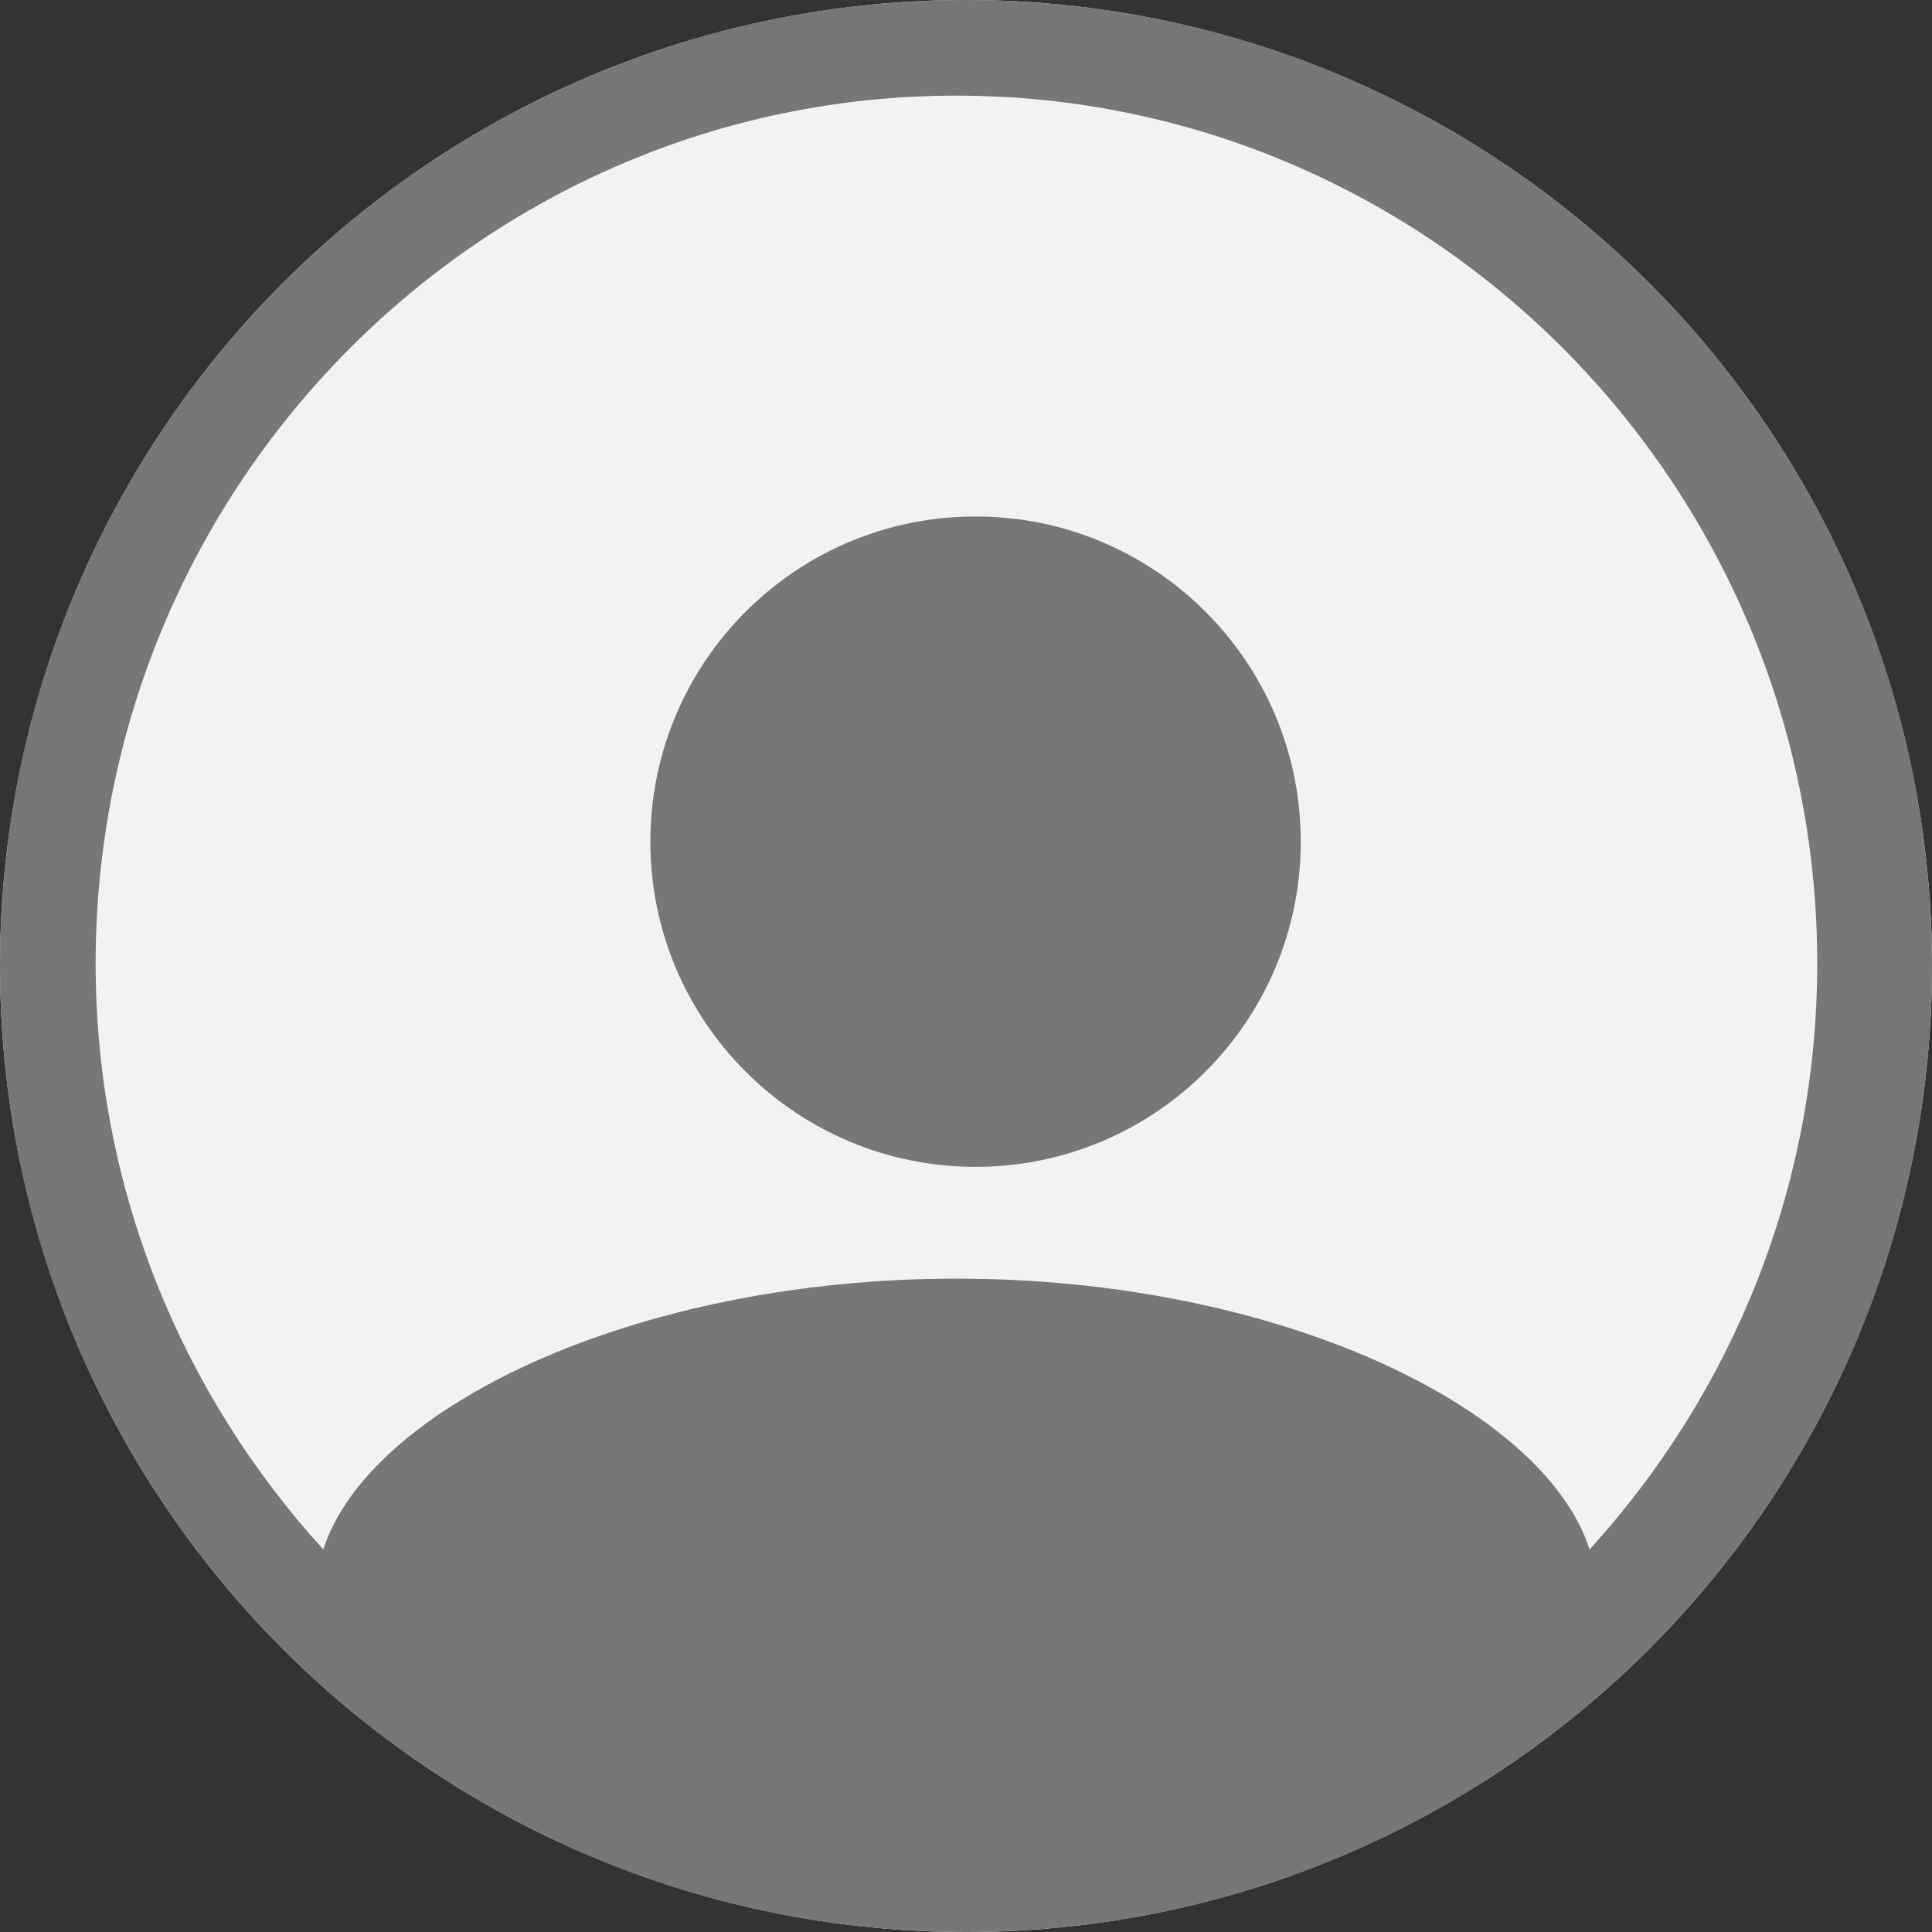
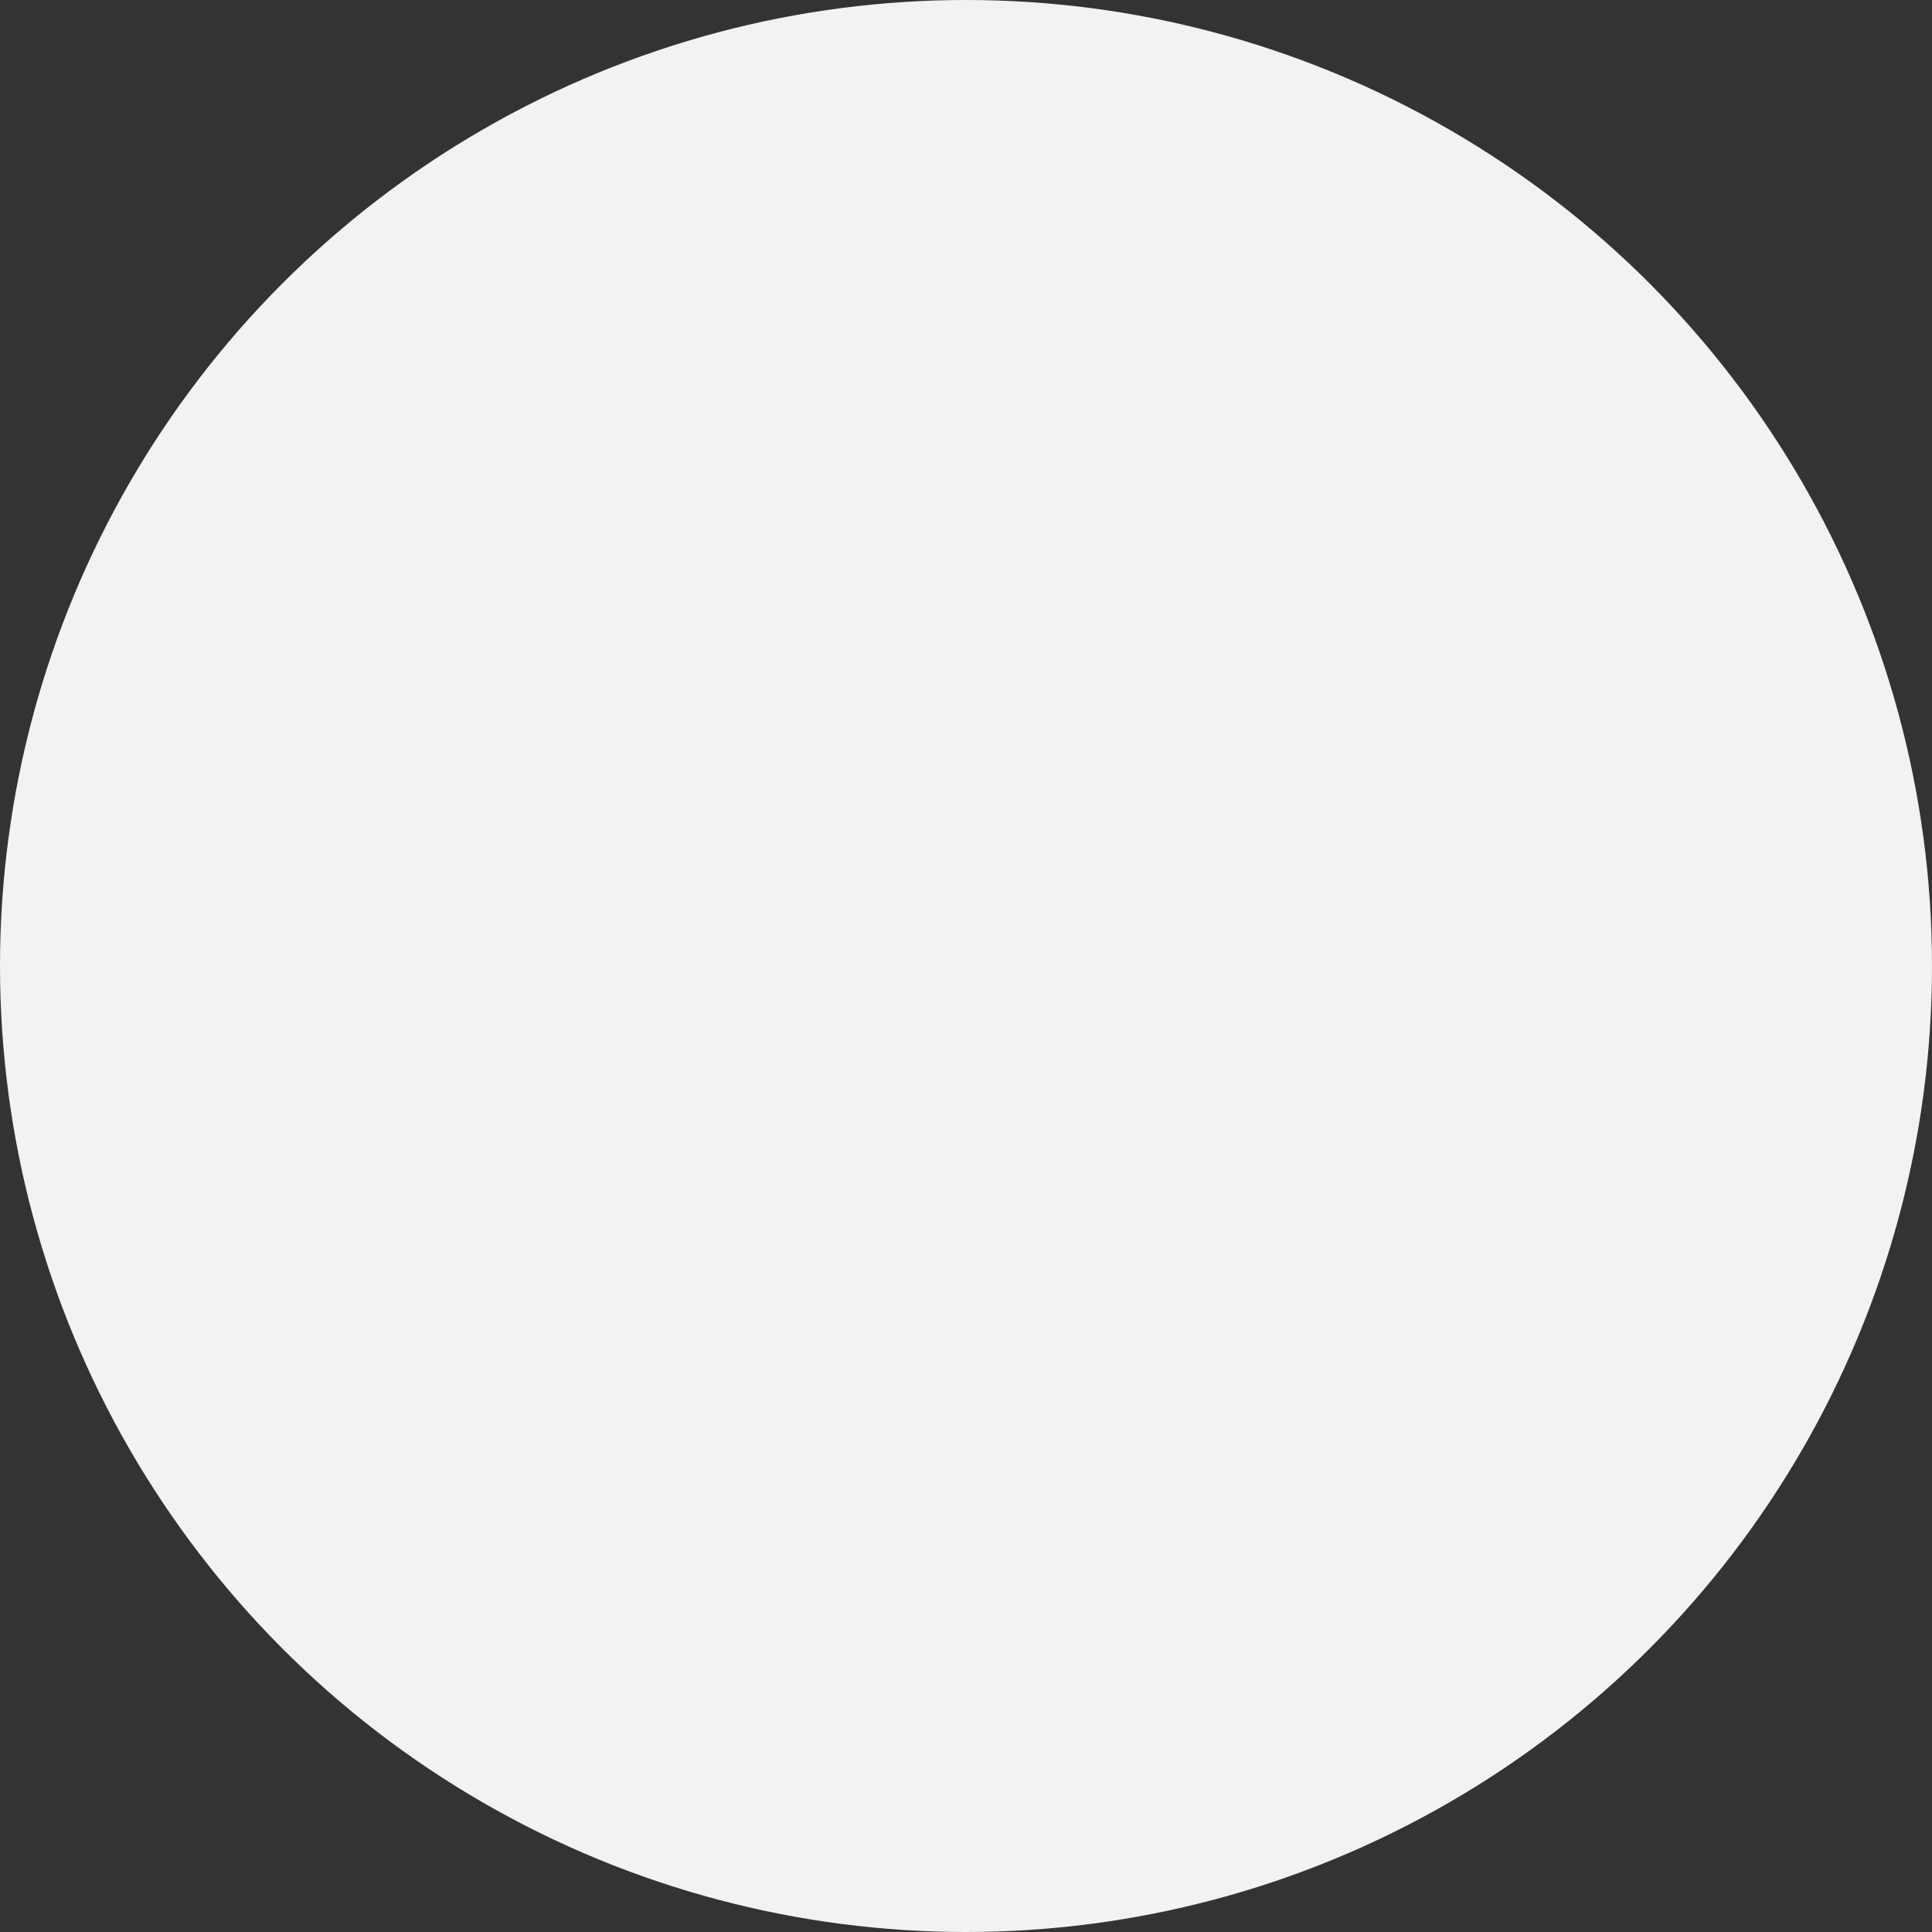
<svg xmlns="http://www.w3.org/2000/svg" width="100" height="100">
  <rect width="100%" height="100%" fill="#333333" stroke="none" />
  <circle cx="50" cy="50" fill="#f2f2f2" r="50" />
-   <path fill="#777" fill-rule="nonzero" d="M50 0C77.616 0 100 22.384 100 50C100 77.611 77.616 100 50 100C22.384 100 0 77.611 0 50C0 22.384 22.384 0 50 0ZM49.505 4.95C24.937 4.95 4.95 25.102 4.95 49.873C4.95 61.568 9.443 72.197 16.734 80.198C19.093 72.862 32.847 66.182 49.505 66.182C66.163 66.182 79.917 72.862 82.276 80.198C89.567 72.197 94.059 61.568 94.059 49.873C94.059 25.102 74.073 4.95 49.505 4.95ZM50.495 26.733C59.791 26.733 67.327 34.268 67.327 43.564C67.327 52.86 59.791 60.396 50.495 60.396C41.199 60.396 33.663 52.86 33.663 43.564C33.663 34.268 41.199 26.733 50.495 26.733Z" />
</svg>